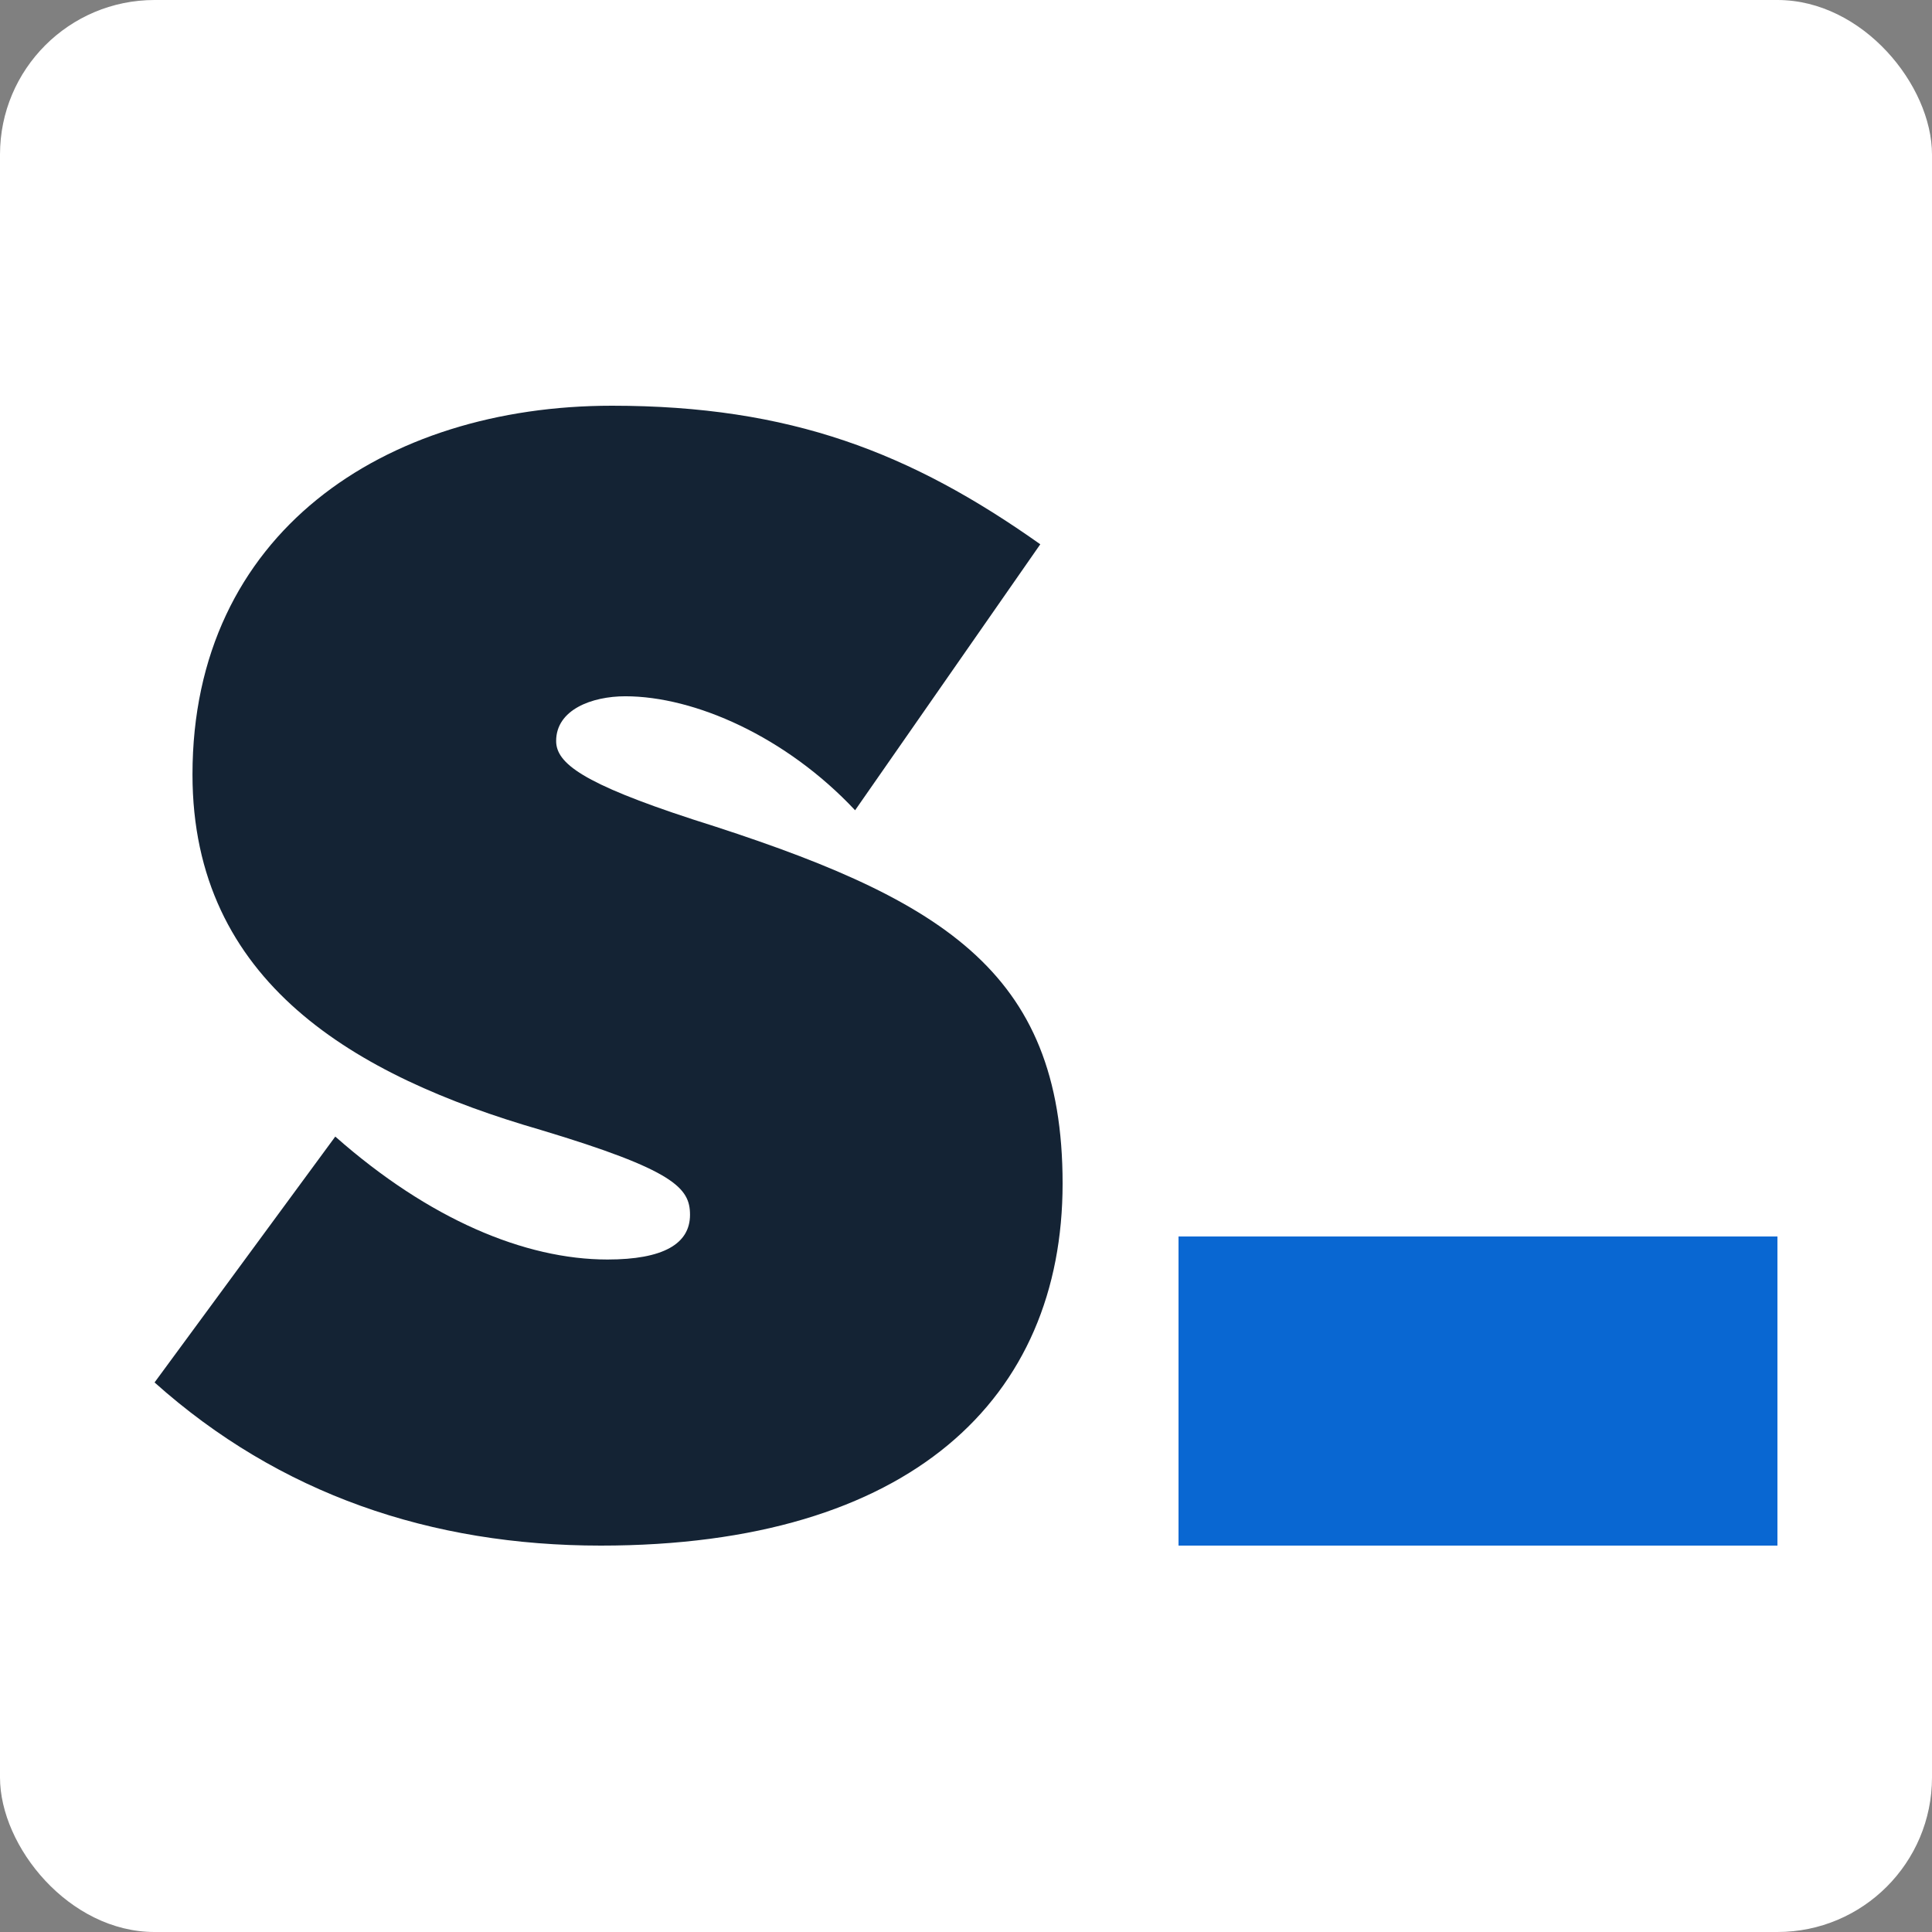
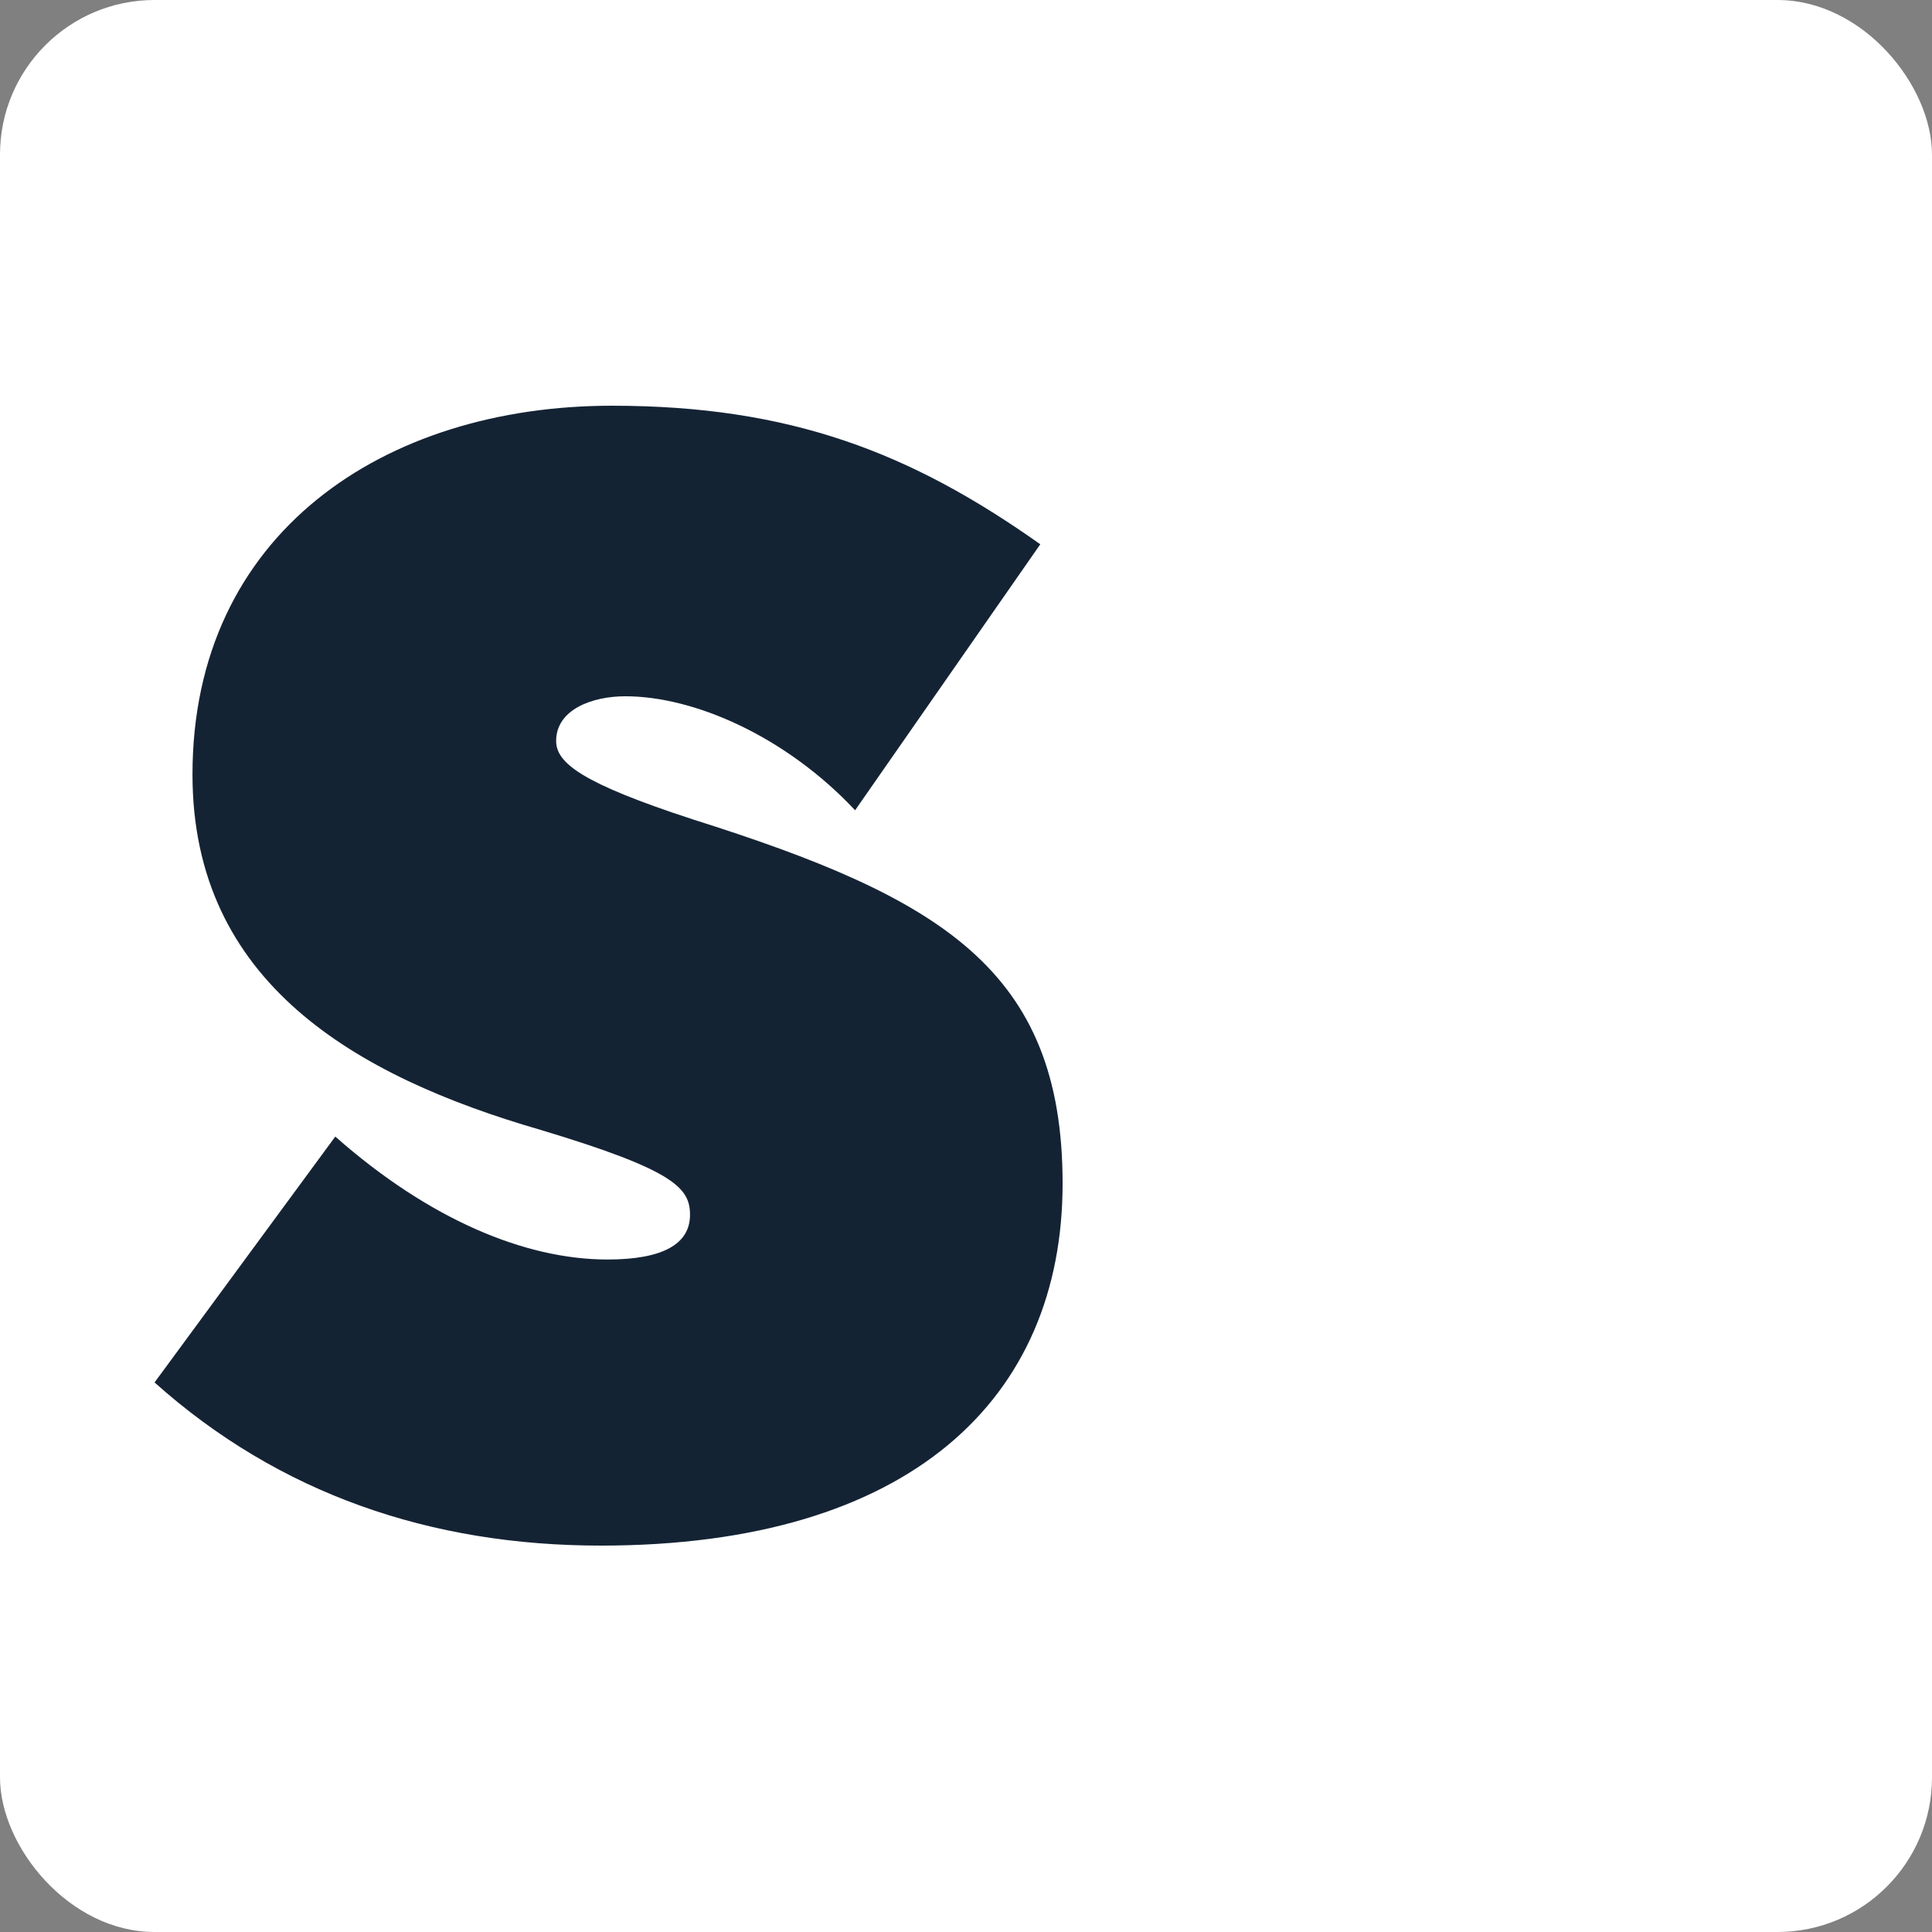
<svg xmlns="http://www.w3.org/2000/svg" width="100" height="100" viewBox="0 0 100 100" fill="none">
  <rect x="0" y="0" width="100" height="100" fill="#808080" stroke="none" />
  <g clip-path="url(#clip0_9_5)">
    <rect width="100" height="100" rx="8" fill="white" />
-     <rect x="92" y="64" width="16" height="31" transform="rotate(90 92 64)" fill="#0967D2" />
    <path d="M31.096 80C22.319 80 14.467 77.339 8 71.555L17.354 58.829C22.204 63.11 27.169 65.192 31.442 65.192C34.329 65.192 35.715 64.382 35.715 62.878C35.715 61.49 34.907 60.565 27.978 58.482C18.393 55.706 9.963 50.847 9.963 40.088C9.963 27.594 19.894 21 31.673 21C40.911 21 47.147 23.429 53.845 28.172L44.26 41.939C40.681 38.122 35.946 36.039 32.366 36.039C30.634 36.039 28.786 36.733 28.786 38.353C28.786 39.51 30.172 40.551 35.831 42.402C48.649 46.451 55 50.153 55 61.259C55 72.365 47.147 80 31.096 80Z" fill="#142334" />
  </g>
  <defs>
    <clipPath id="clip0_9_5">
      <rect width="100" height="100" fill="white" />
    </clipPath>
  </defs>
</svg>